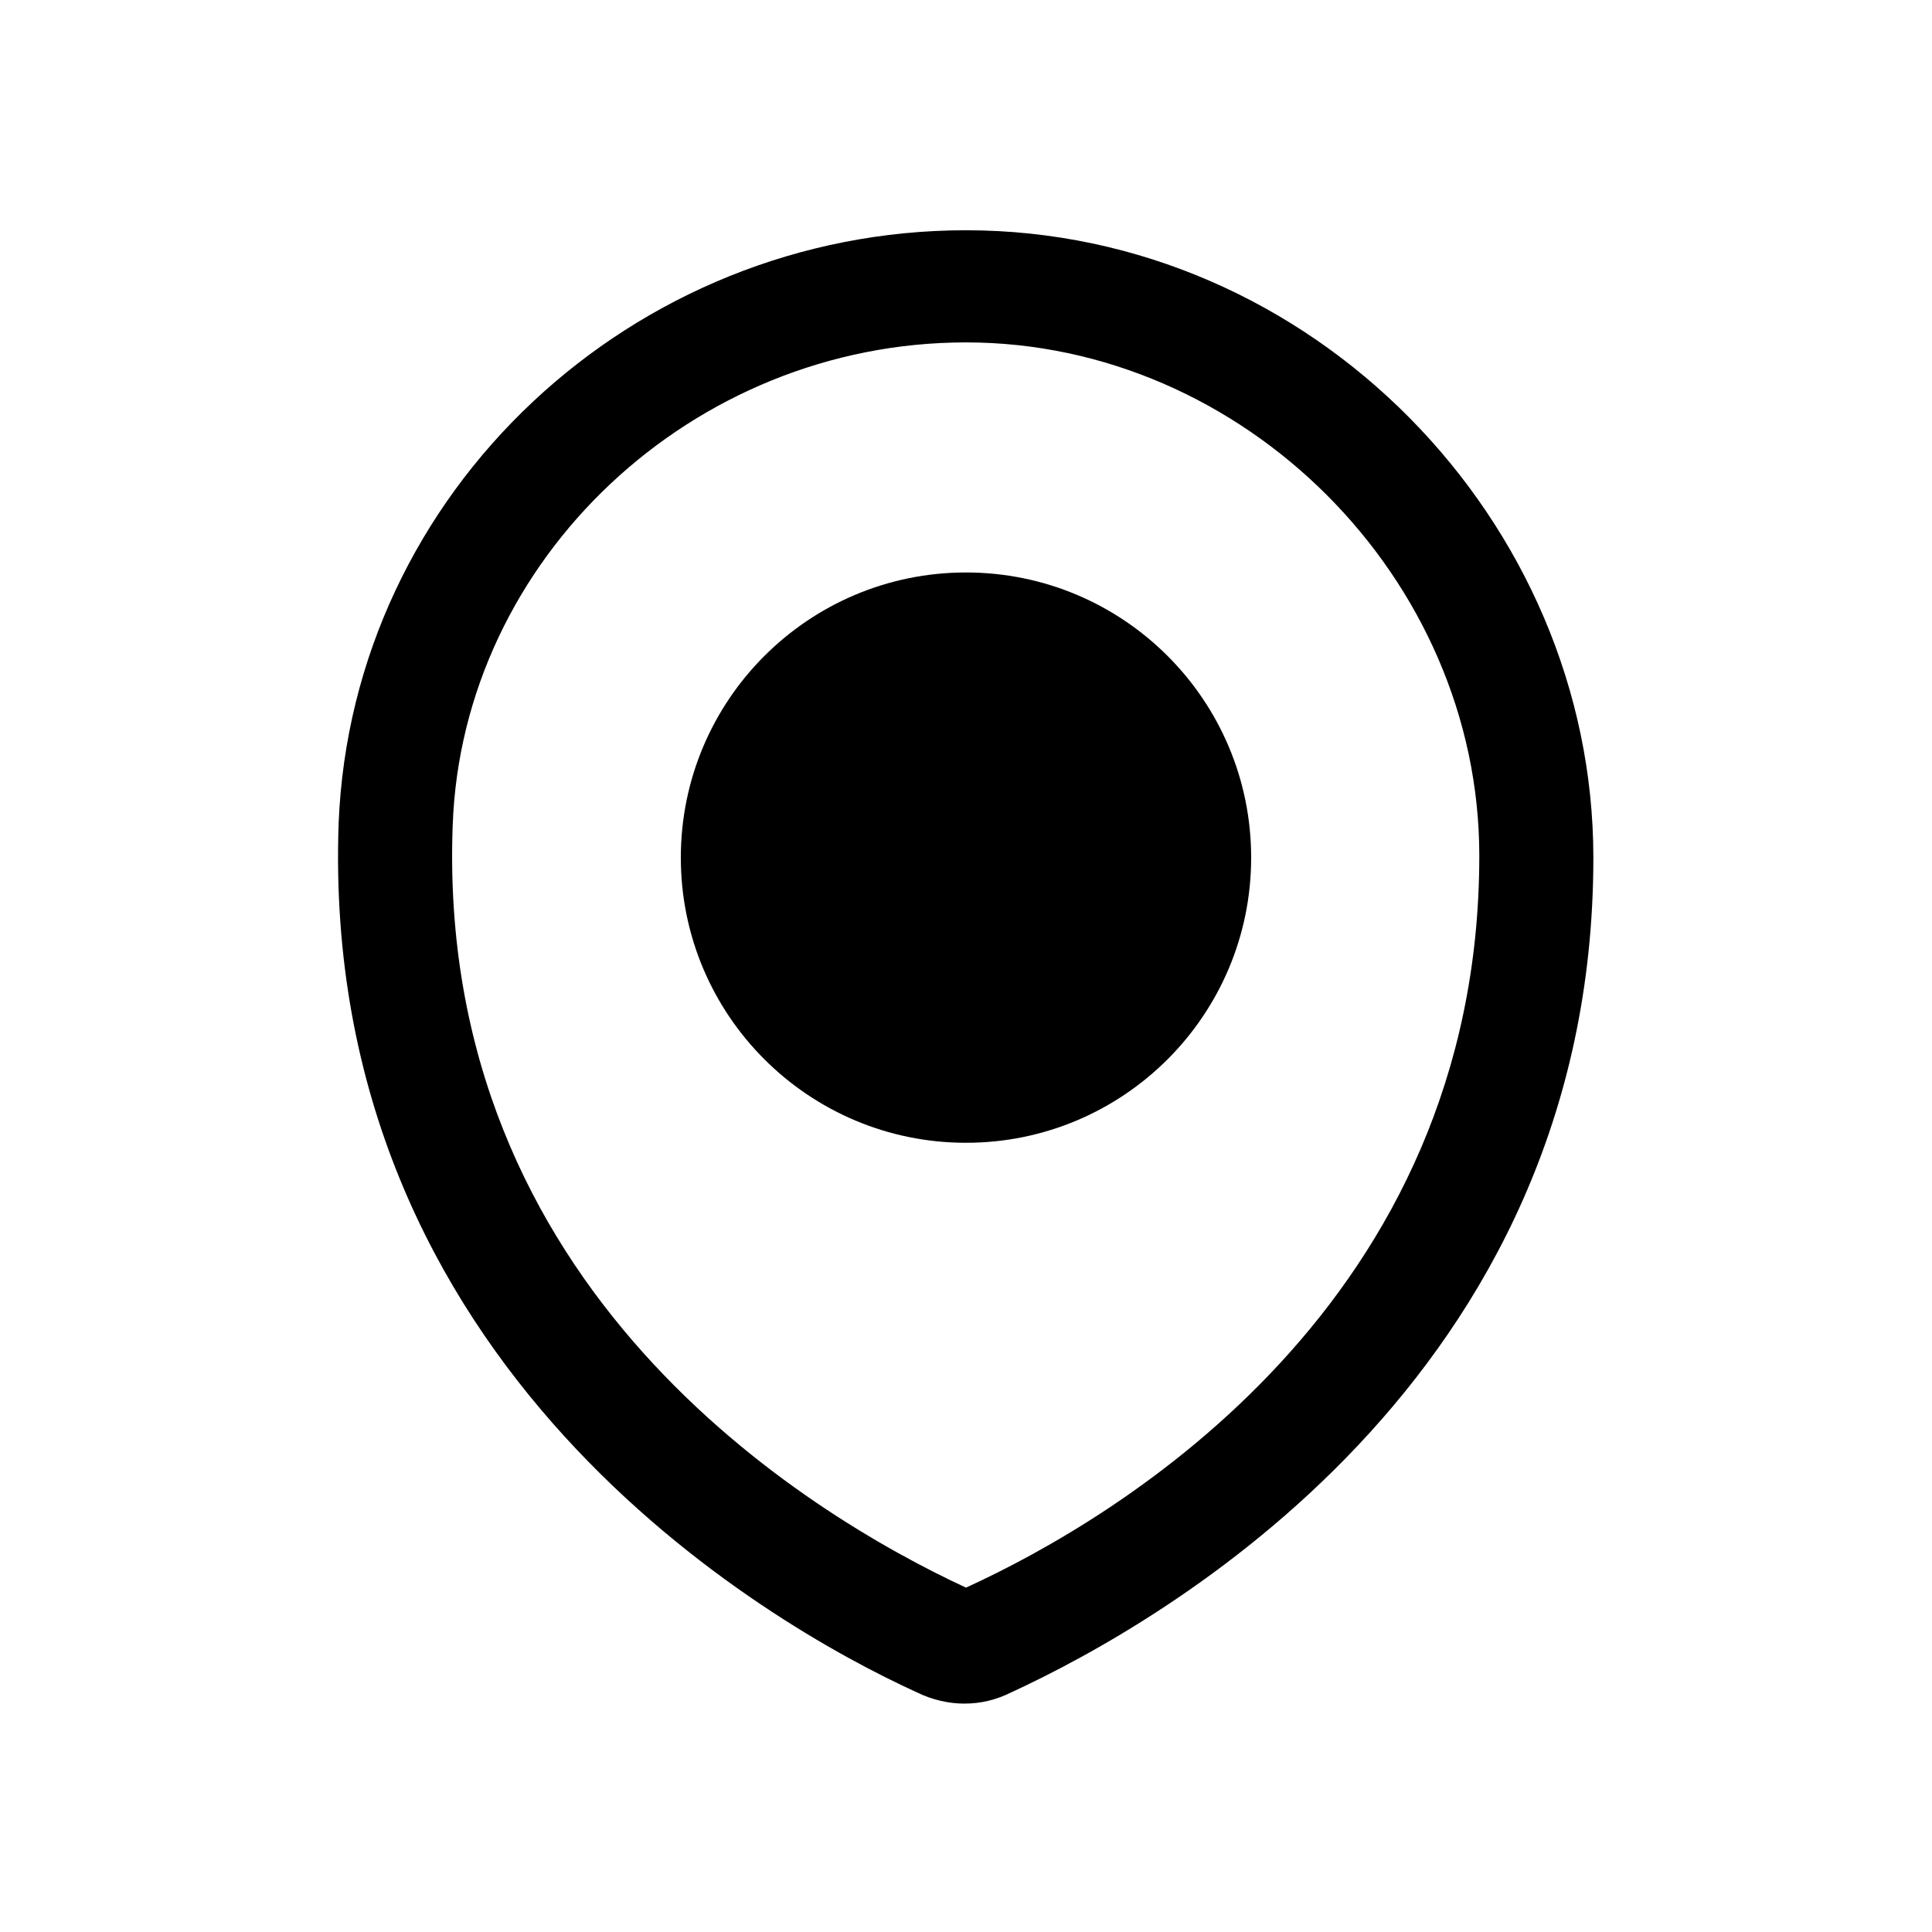
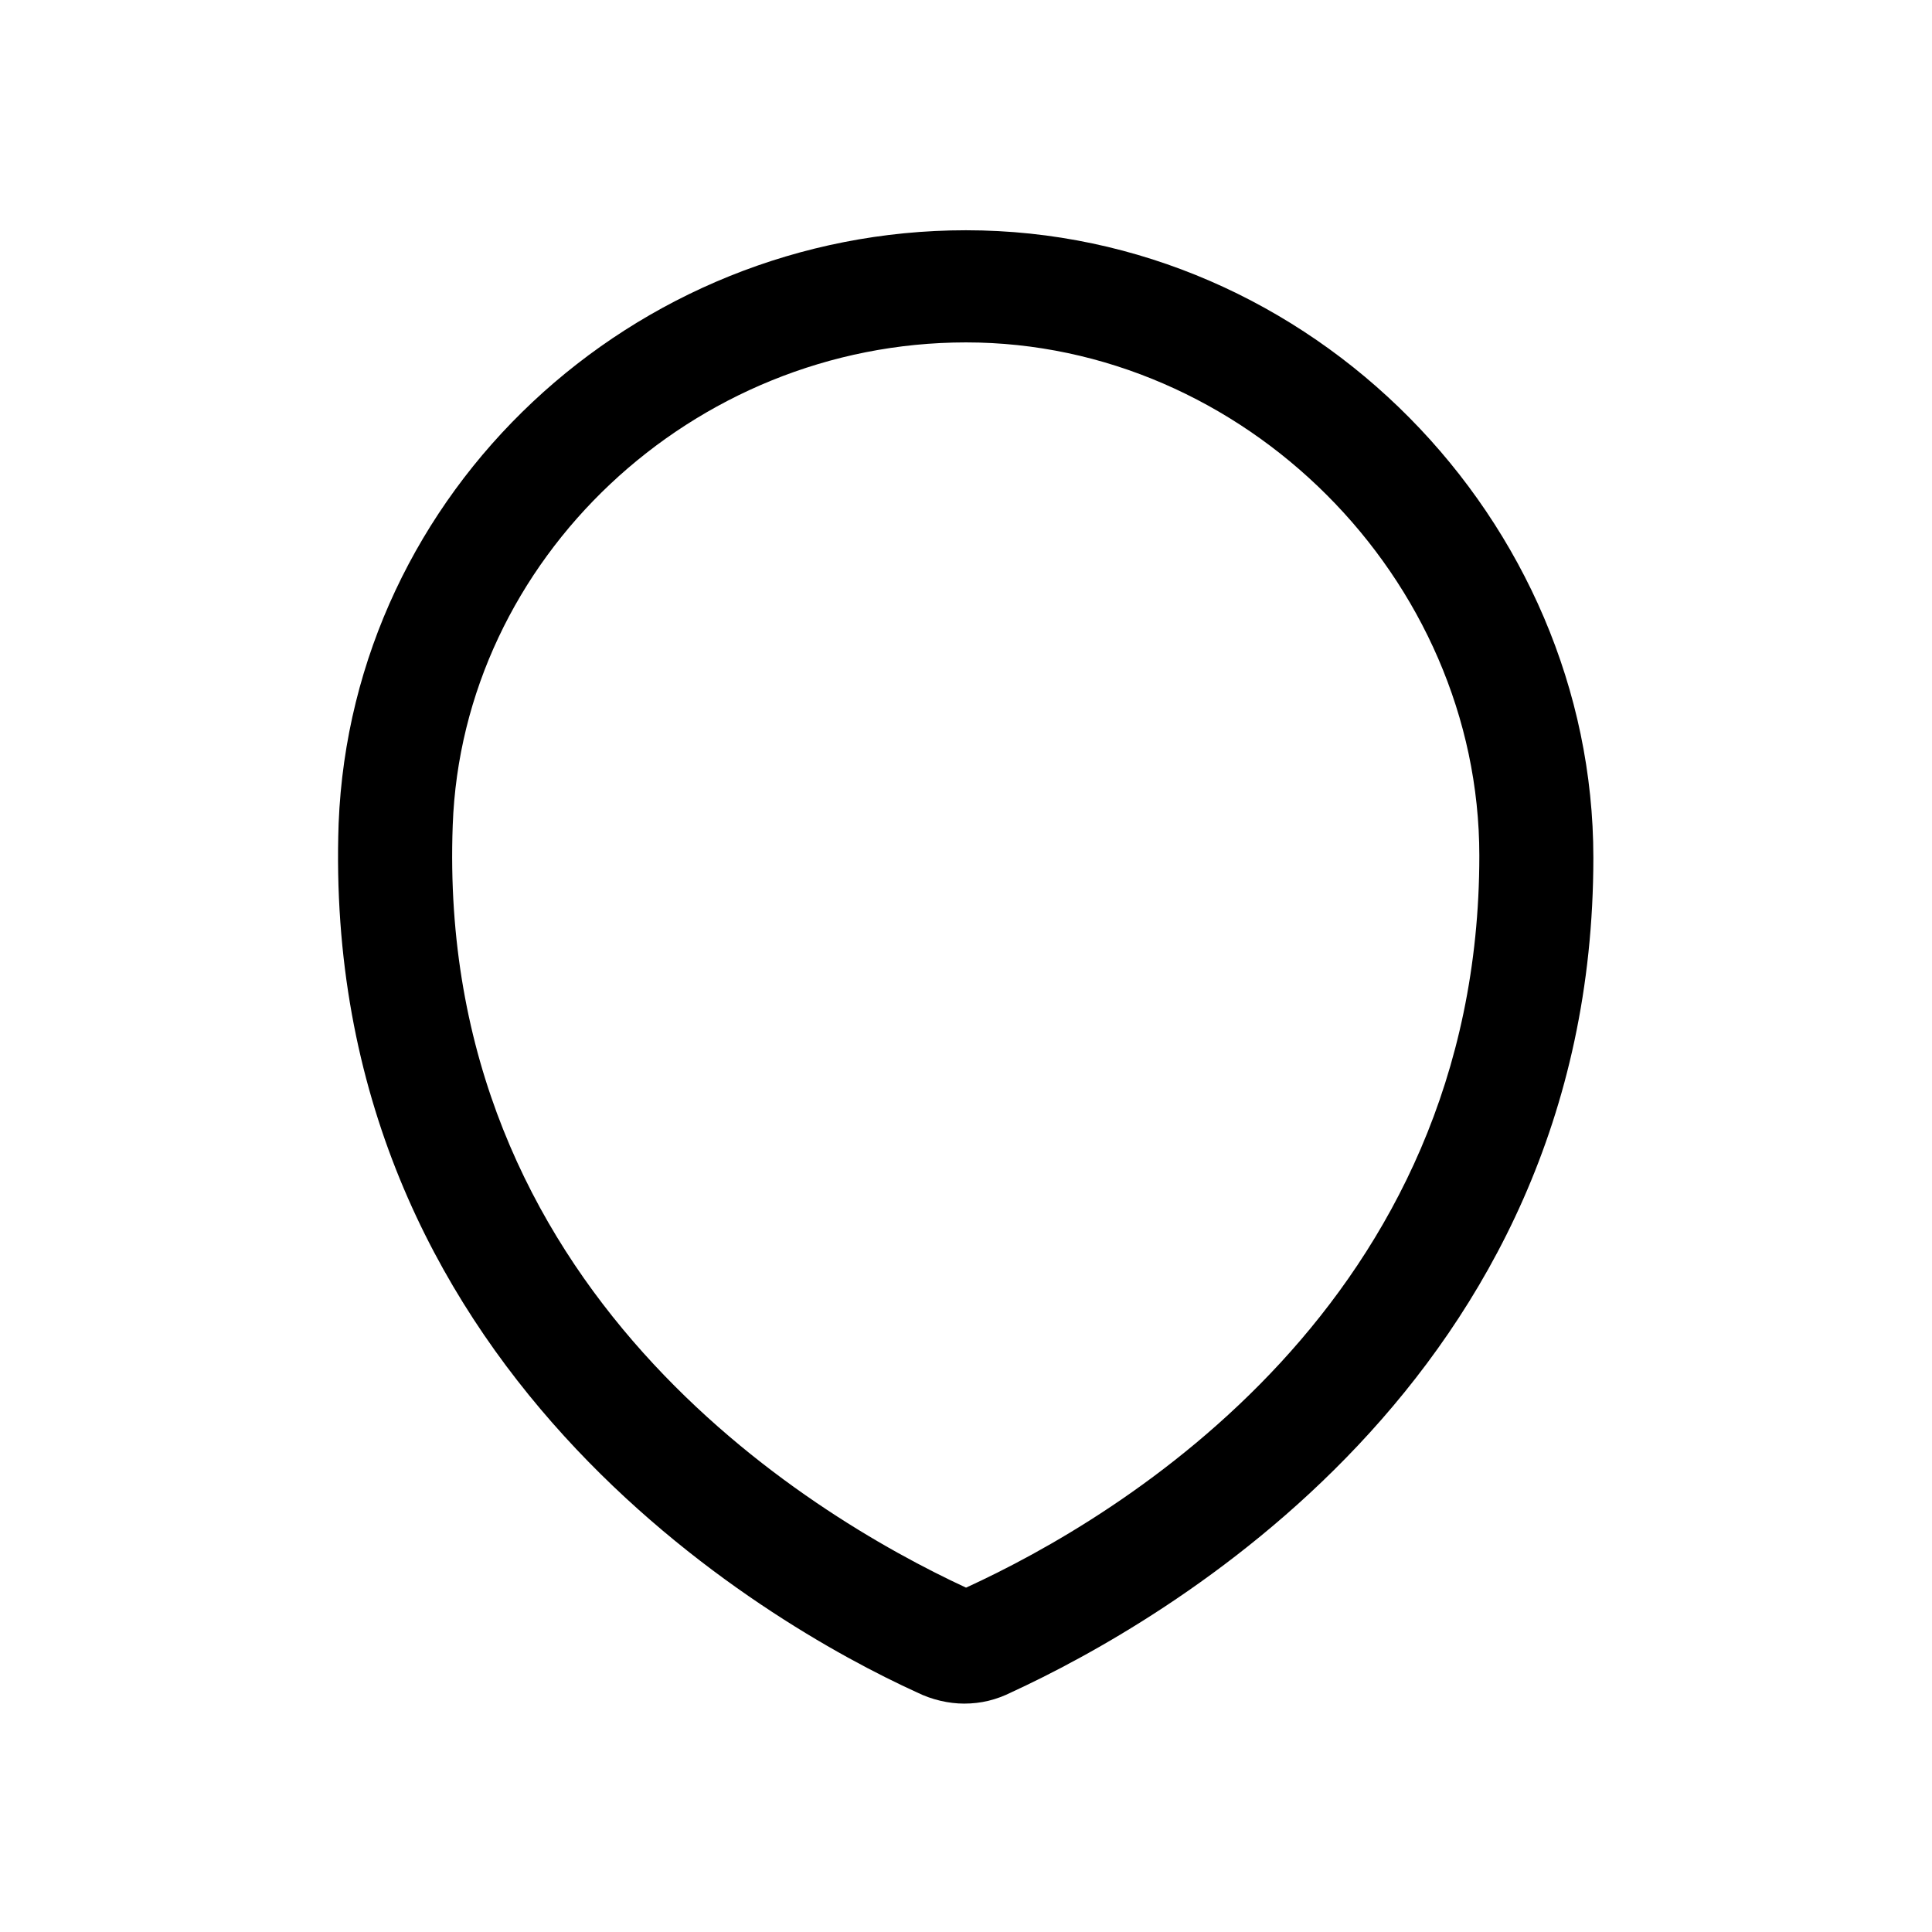
<svg xmlns="http://www.w3.org/2000/svg" fill="#000000" width="800px" height="800px" version="1.1" viewBox="144 144 512 512">
  <g>
-     <path d="m400 205.02c-88.168 0-162.73 69.023-166.26 157.19-5.039 144.09 113.36 212.11 153.16 230.24 4.031 2.016 8.566 3.023 12.594 3.023 4.535 0 8.566-1.008 12.594-3.023 39.301-18.137 154.17-82.625 154.17-221.17 0-89.176-74.562-166.26-166.25-166.26zm0 359.72c-42.32-19.648-140.56-79.098-136.03-202.03 2.519-70.535 63.48-127.97 136.03-127.97 73.555 0 136.03 62.473 136.03 136.03 0 118.39-95.219 175.32-136.03 193.97z" />
-     <path d="m475.57 371.28c0 41.738-33.836 75.57-75.57 75.57-41.738 0-75.574-33.832-75.574-75.57s33.836-75.57 75.574-75.57c41.734 0 75.57 33.832 75.57 75.57" />
+     <path d="m400 205.02c-88.168 0-162.73 69.023-166.26 157.19-5.039 144.09 113.36 212.11 153.16 230.24 4.031 2.016 8.566 3.023 12.594 3.023 4.535 0 8.566-1.008 12.594-3.023 39.301-18.137 154.17-82.625 154.17-221.17 0-89.176-74.562-166.26-166.25-166.26m0 359.72c-42.32-19.648-140.56-79.098-136.03-202.03 2.519-70.535 63.48-127.97 136.03-127.97 73.555 0 136.03 62.473 136.03 136.03 0 118.39-95.219 175.32-136.03 193.97z" />
  </g>
</svg>